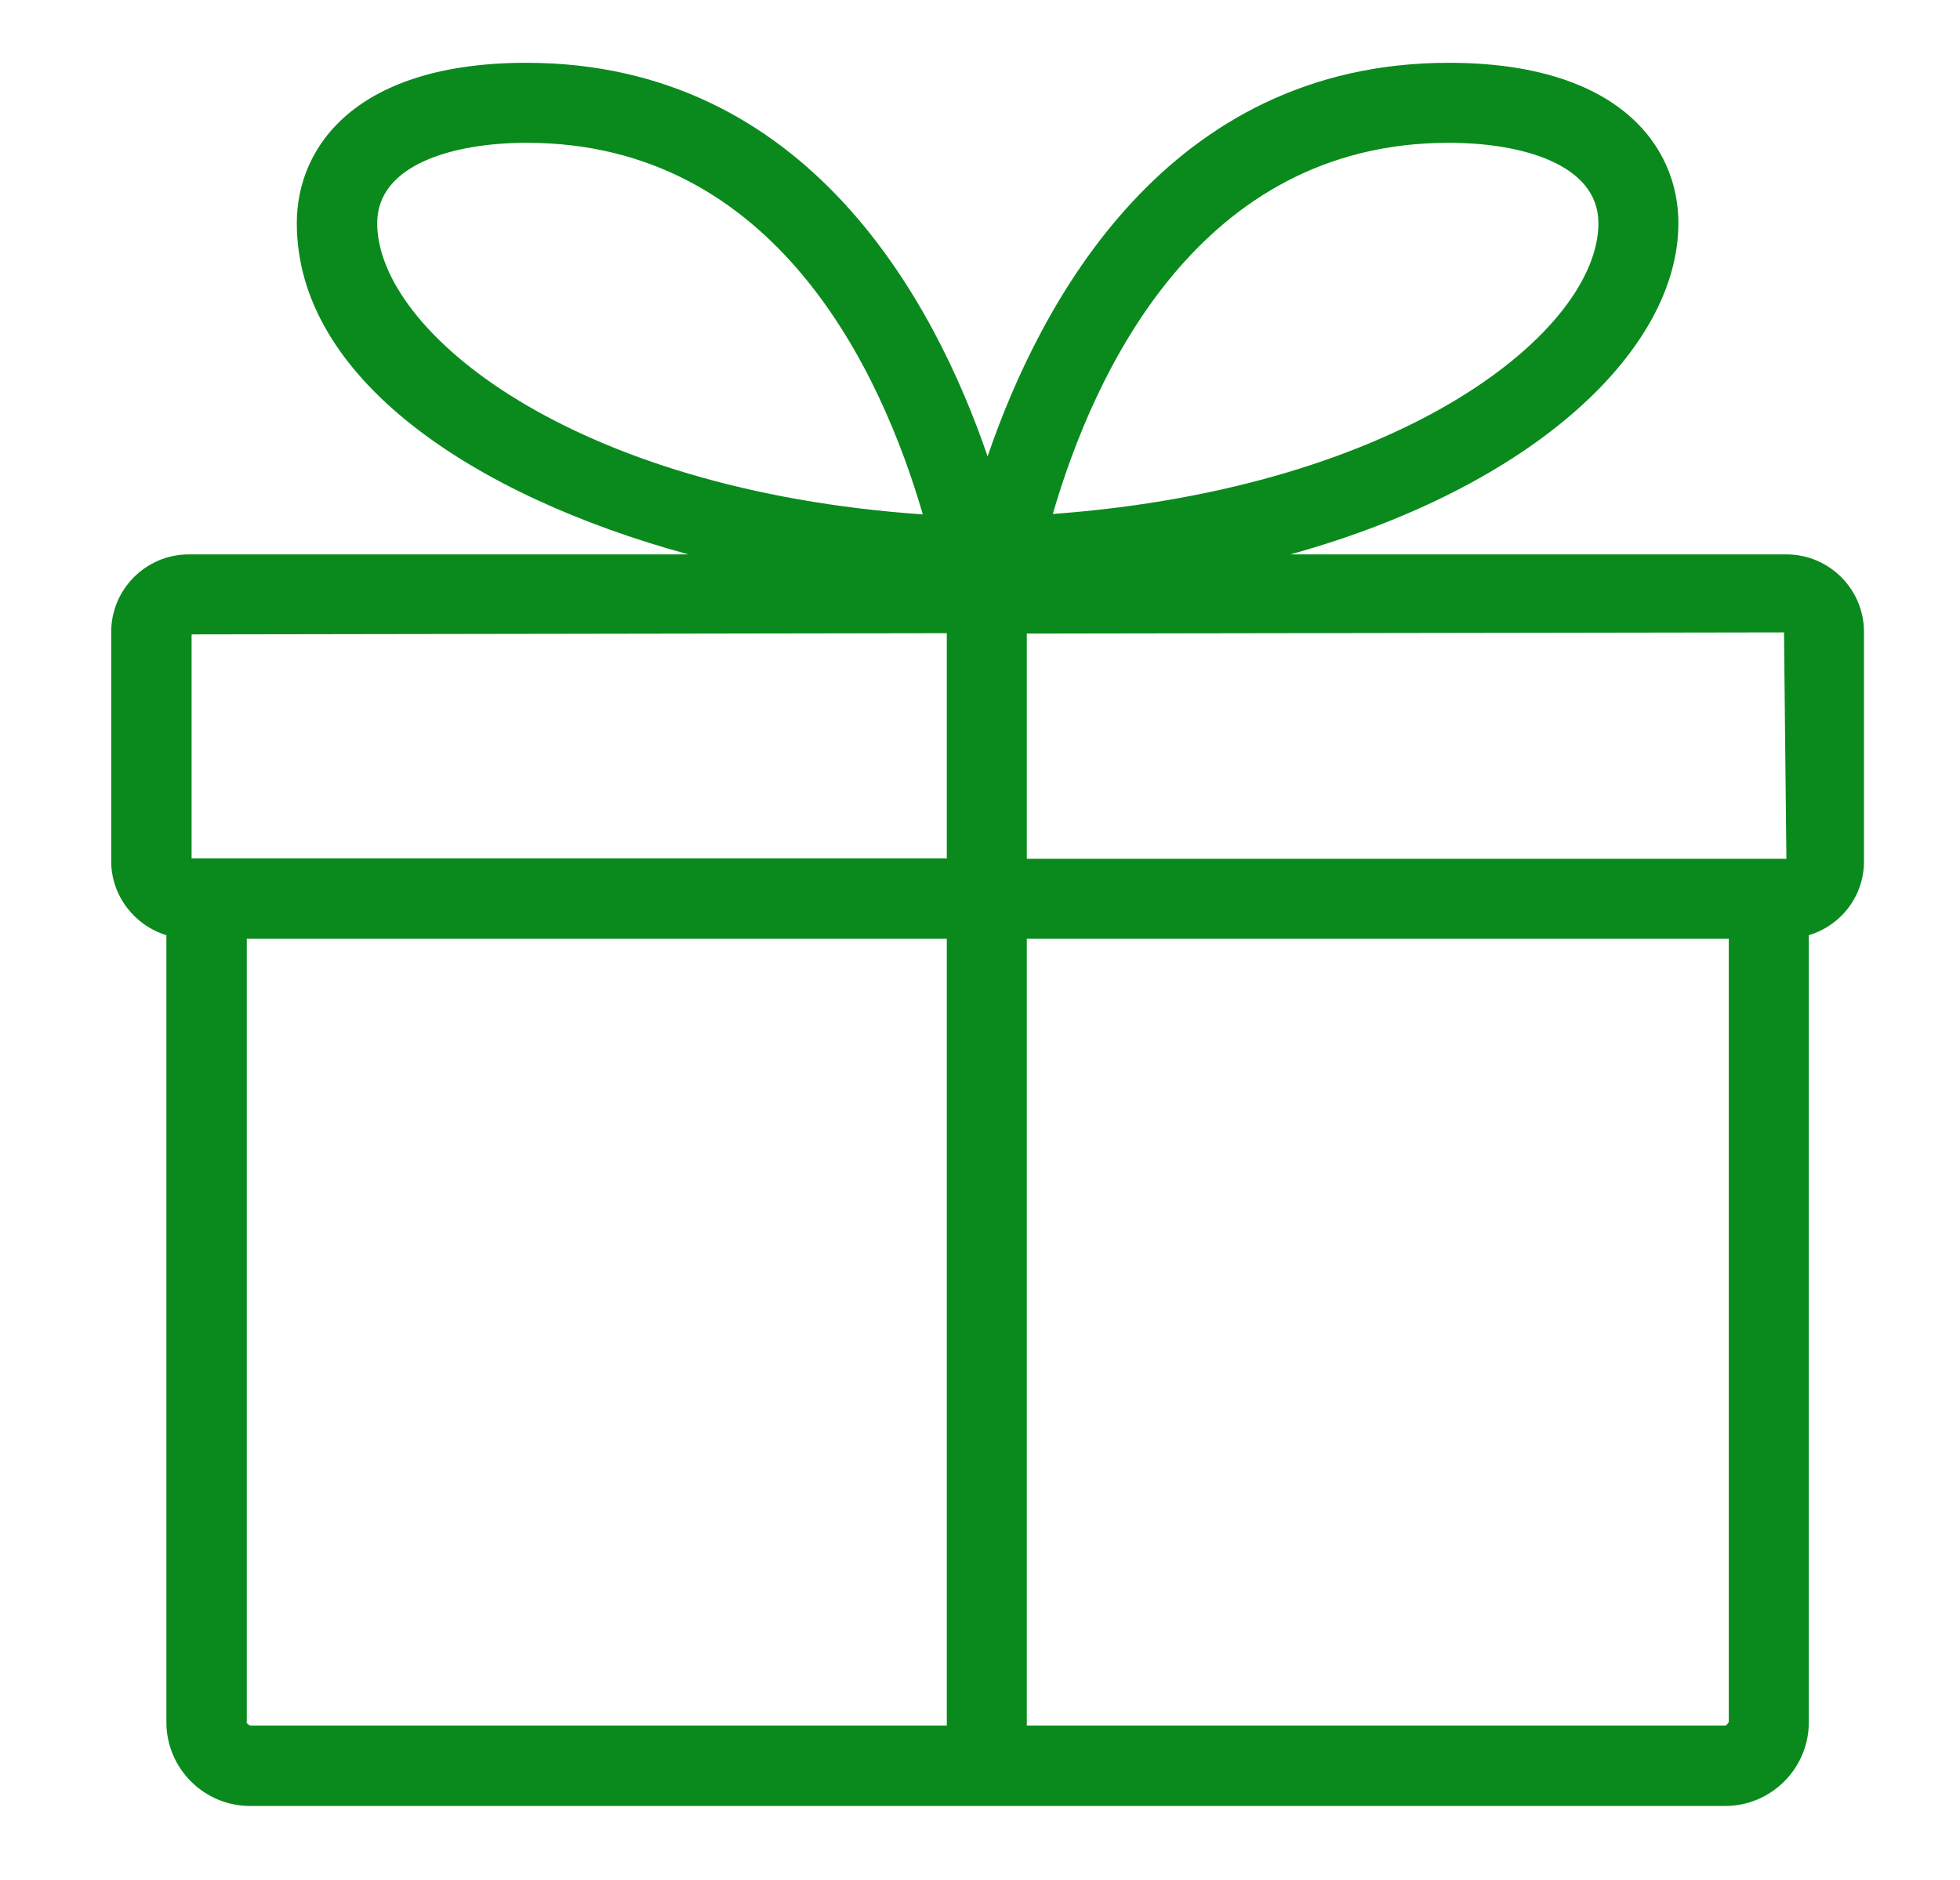
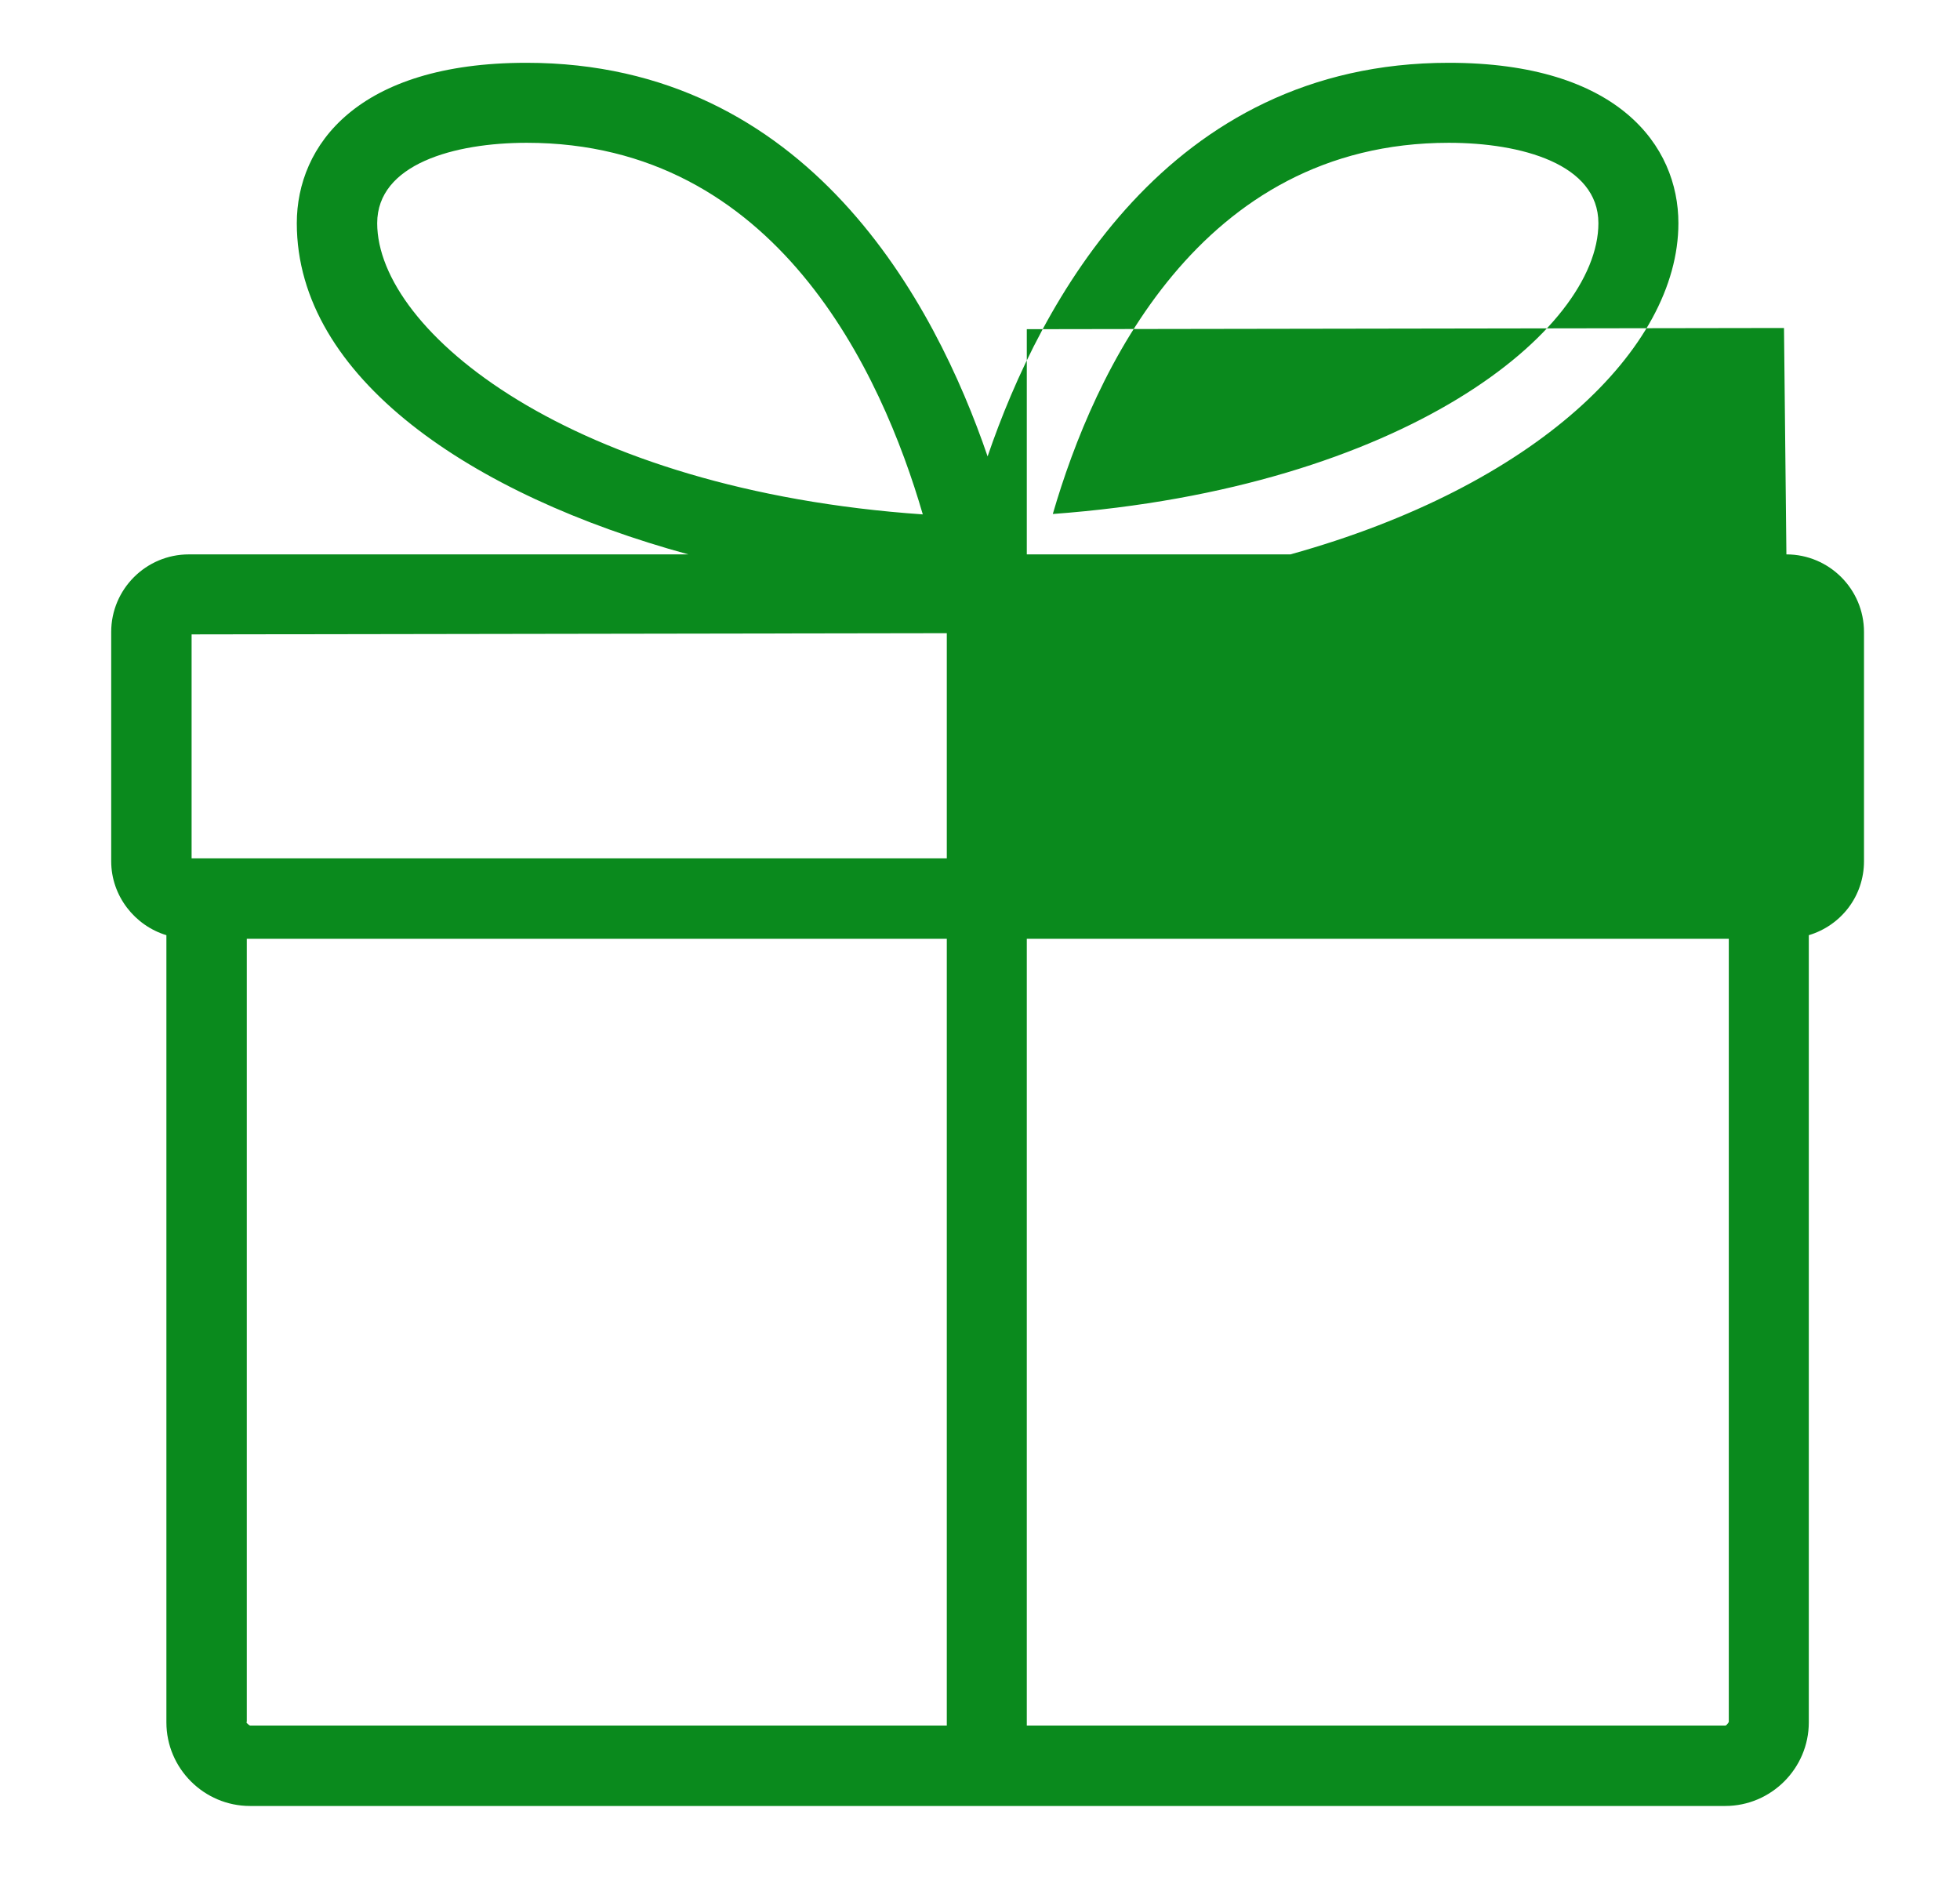
<svg xmlns="http://www.w3.org/2000/svg" id="Layer_1" viewBox="0 0 49 47">
  <defs>
    <style>.cls-1{fill:#0a8a1d;stroke-width:0px;}</style>
  </defs>
-   <path class="cls-1" d="M44.66,13.86h-12.4c6.12-1.7,9.7-5.14,9.7-8.28,0-1.94-1.51-4.01-5.74-4.01-7.05,0-10.22,6.01-11.53,9.84-1.31-3.83-4.48-9.84-11.53-9.84-4.23,0-5.74,2.07-5.74,4.01,0,3.86,4.37,6.8,9.79,8.28H4.72c-1.07,0-1.94.87-1.94,1.94v5.73c0,.87.59,1.61,1.38,1.85v19.68c0,1.15.94,2.09,2.09,2.09h36.88c1.15,0,2.09-.94,2.09-2.09v-19.68c.8-.24,1.38-.97,1.38-1.85v-5.73c0-1.07-.87-1.94-1.94-1.94ZM44.66,21.47h-18.99v-5.63l18.93-.03.06,5.66ZM36.22,3.57c1.81,0,3.74.53,3.74,2.01,0,2.67-4.84,6.62-13.64,7.27,1.03-3.54,3.66-9.28,9.9-9.28ZM9.43,5.58c0-1.48,1.93-2.01,3.74-2.01,6.24,0,8.87,5.75,9.9,9.29-8.8-.61-13.64-4.58-13.64-7.28ZM23.67,15.83v5.63H4.79v-5.6l18.88-.03ZM6.17,43.05v-19.58h17.5v19.67H6.25s-.09-.05-.09-.09ZM43.22,43.05s-.05.09-.09.09h-17.46v-19.67h17.55v19.58Z" />
+   <path class="cls-1" d="M44.66,13.86h-12.4c6.12-1.7,9.7-5.14,9.7-8.28,0-1.94-1.51-4.01-5.74-4.01-7.05,0-10.22,6.01-11.53,9.84-1.31-3.83-4.48-9.84-11.53-9.84-4.23,0-5.74,2.07-5.74,4.01,0,3.86,4.37,6.8,9.79,8.28H4.72c-1.07,0-1.94.87-1.94,1.94v5.73c0,.87.59,1.61,1.38,1.85v19.68c0,1.15.94,2.09,2.09,2.09h36.88c1.15,0,2.09-.94,2.09-2.09v-19.68c.8-.24,1.38-.97,1.38-1.85v-5.73c0-1.07-.87-1.94-1.94-1.94Zh-18.99v-5.63l18.93-.03.06,5.66ZM36.22,3.57c1.81,0,3.74.53,3.74,2.01,0,2.67-4.84,6.62-13.64,7.27,1.03-3.54,3.66-9.28,9.9-9.28ZM9.43,5.58c0-1.48,1.93-2.01,3.74-2.01,6.24,0,8.87,5.75,9.9,9.29-8.8-.61-13.64-4.58-13.64-7.28ZM23.67,15.83v5.63H4.79v-5.6l18.88-.03ZM6.17,43.05v-19.58h17.5v19.67H6.25s-.09-.05-.09-.09ZM43.22,43.05s-.05.09-.09.09h-17.46v-19.67h17.55v19.58Z" />
</svg>